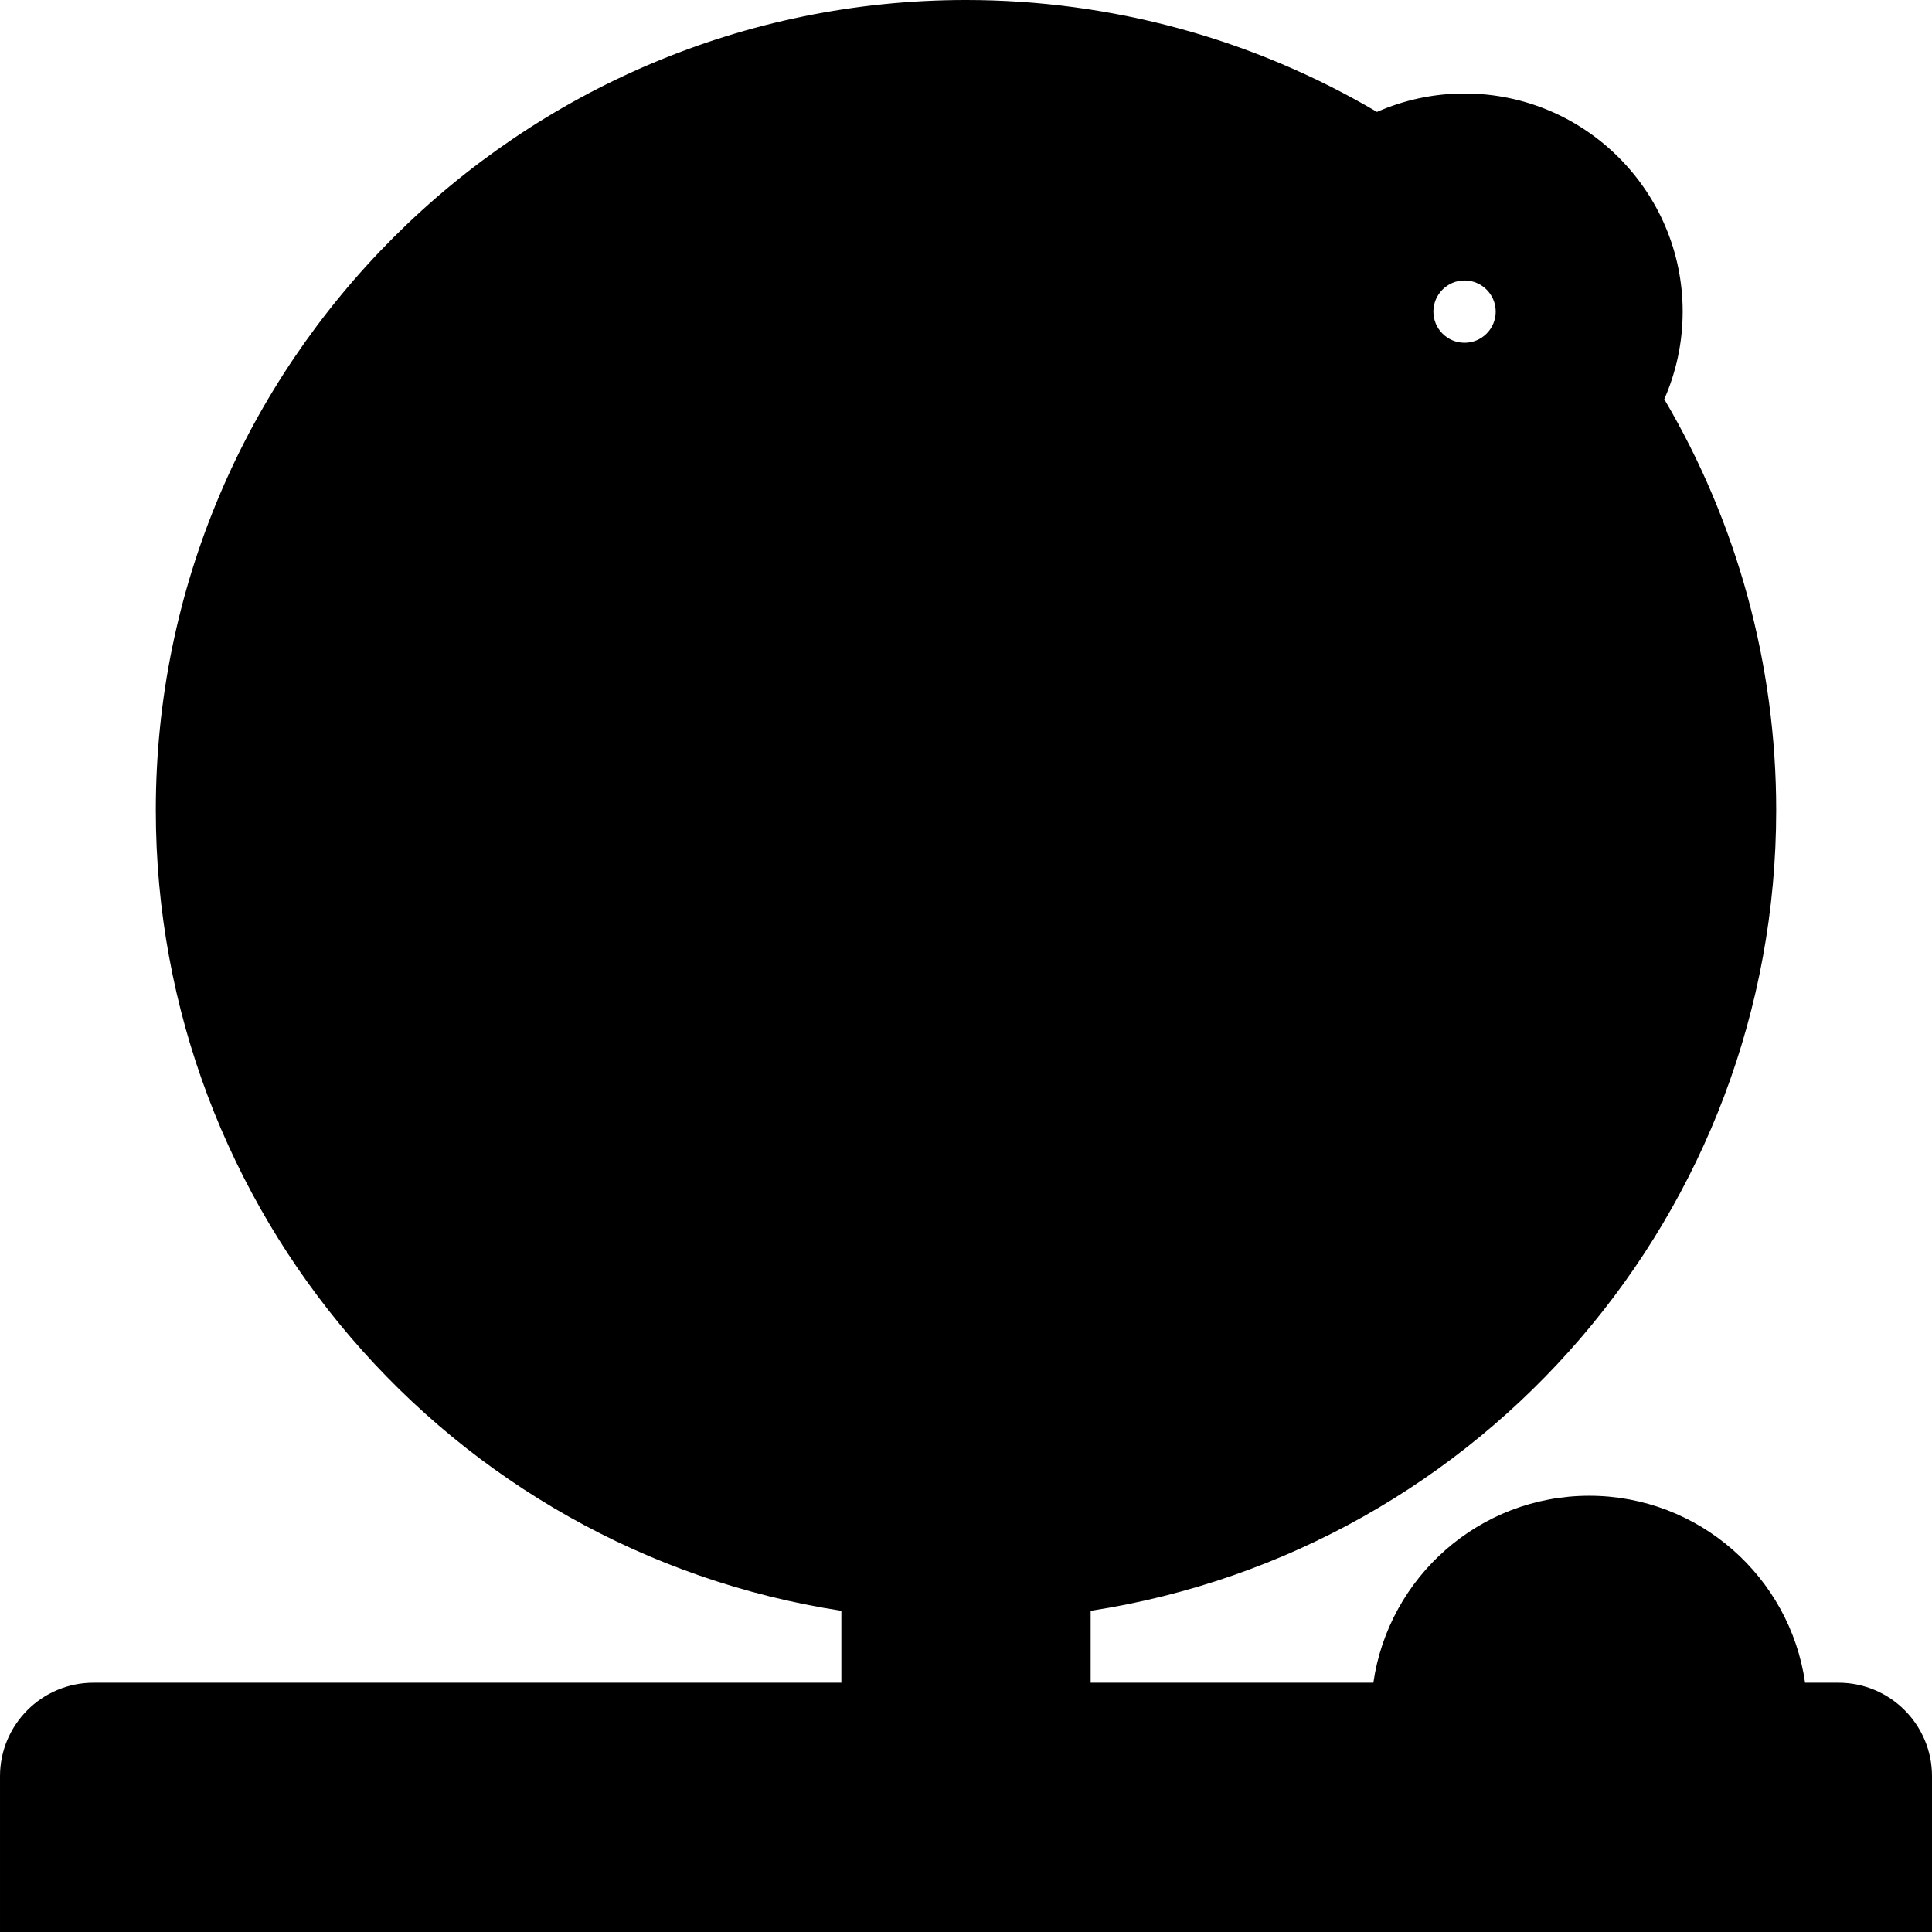
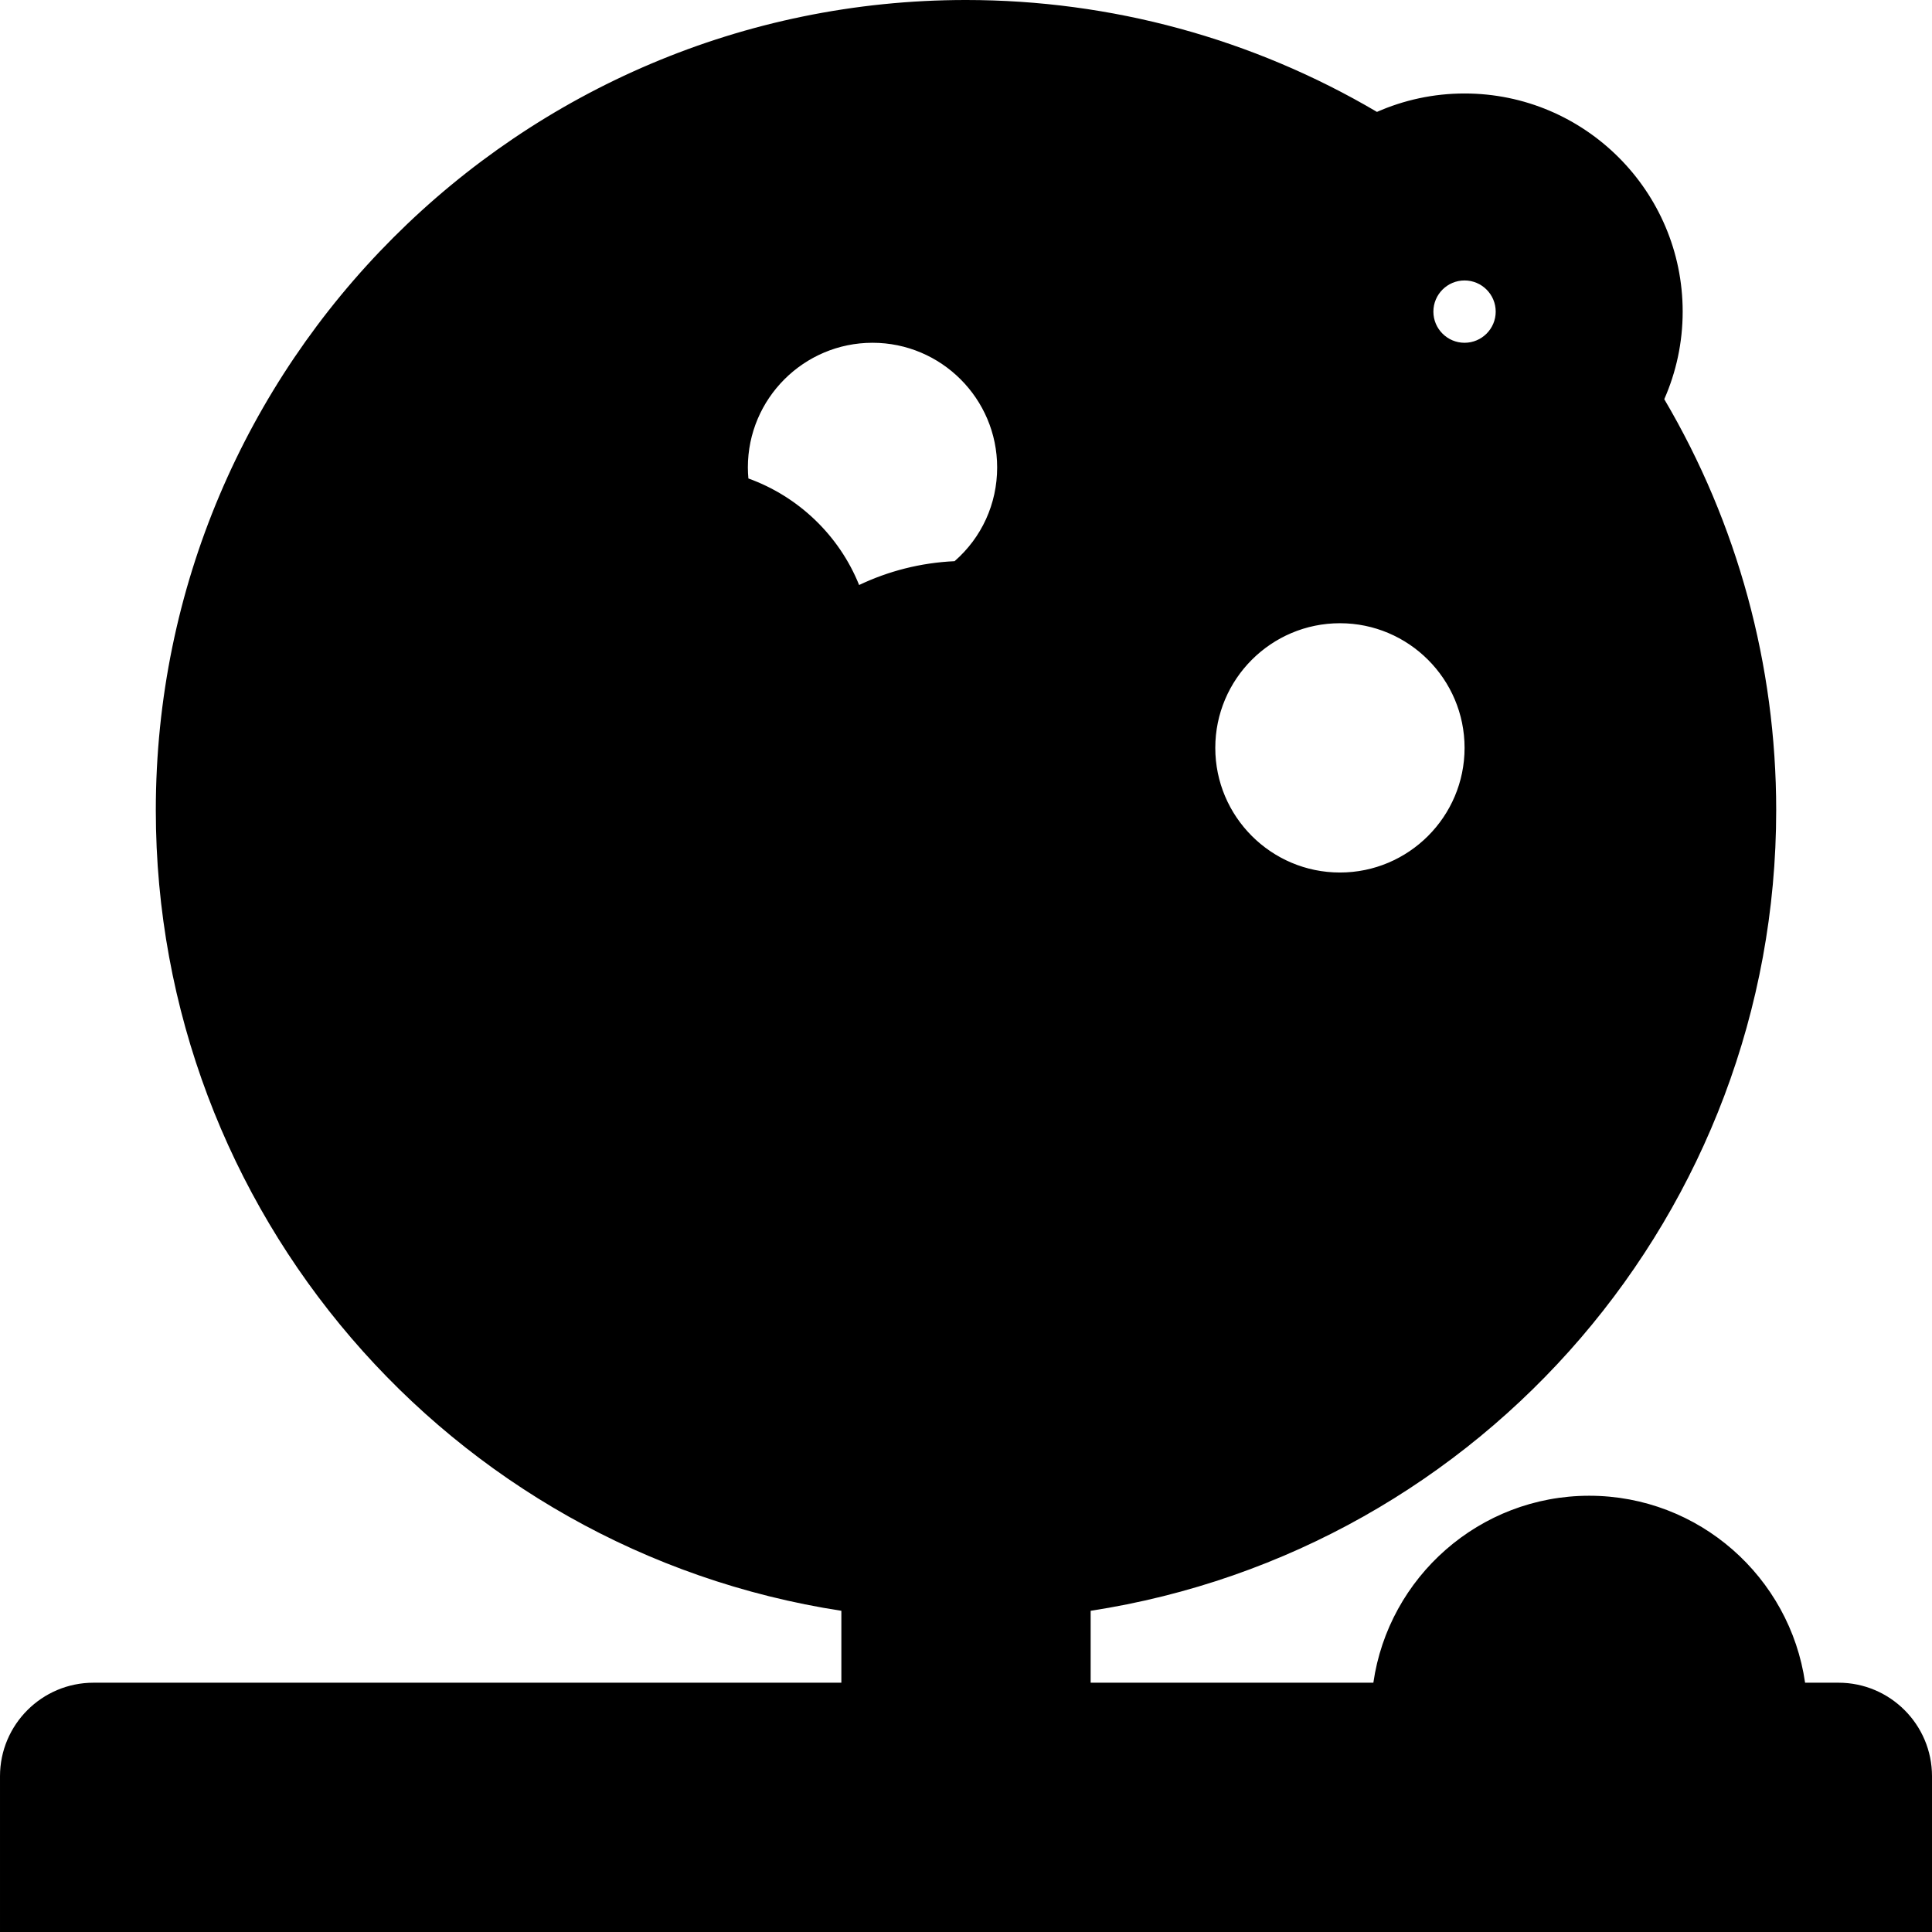
<svg xmlns="http://www.w3.org/2000/svg" id="Layer_30" enable-background="new 0 0 496 496" height="512" viewBox="0 0 496 496" width="512">
  <g>
    <g>
      <g>
        <path d="m448 208h-32c0-30.37-8.06-58.85-22.16-83.43 10.41-4.17 19.02-11.89 24.34-21.66 18.9 30.54 29.82 66.54 29.82 105.09z" fill="hsl(228, 100.0%, 72.0%)" />
      </g>
      <g>
        <path d="m366.79 326.79 22.63 22.63c-30.87 30.87-71.79 51.69-117.42 57.15v-32.27c36.79-5.26 69.73-22.44 94.79-47.51z" fill="hsl(228, 100.0%, 72.0%)" />
      </g>
      <g>
        <path d="m129.21 326.79-22.63 22.63c-36.19-36.19-58.58-86.19-58.58-141.42h32c0 46.39 18.8 88.39 49.21 118.79z" fill="hsl(228, 100.0%, 72.0%)" />
      </g>
      <g>
        <path d="m248 8v32c-46.39 0-88.39 18.8-118.79 49.21l-22.63-22.63c36.19-36.2 86.19-58.58 141.42-58.58z" fill="hsl(228, 100.0%, 72.0%)" />
      </g>
      <g>
        <path d="m353.08 37.81c-9.77 5.32-17.49 13.93-21.66 24.34-24.58-14.09-53.05-22.15-83.42-22.15v-32c38.55 0 74.54 10.92 105.08 29.81z" fill="hsl(226, 100.0%, 62.1%)" />
      </g>
      <g>
        <path d="m416 208h32c0 55.23-22.39 105.23-58.58 141.42l-22.63-22.63c30.41-30.4 49.21-72.4 49.21-118.79z" fill="hsl(226, 100.0%, 62.1%)" />
      </g>
      <g>
        <path d="m224 374.3v32.27c-45.63-5.46-86.55-26.28-117.42-57.15l22.63-22.63c25.06 25.07 58 42.25 94.79 47.51z" fill="hsl(226, 100.0%, 62.1%)" />
      </g>
      <g>
        <path d="m106.58 66.58 22.63 22.63c-30.41 30.4-49.21 72.4-49.21 118.79h-32c0-55.23 22.38-105.23 58.58-141.42z" fill="hsl(226, 100.0%, 62.1%)" />
      </g>
      <g>
        <path d="m296 248c0 9.32 3.19 17.9 8.53 24.7-18.52 3.49-32.53 19.76-32.53 39.3v-53.39c9.98-4.74 18.33-12.34 24-21.75z" fill="hsl(15, 93.2%, 59.5%)" />
      </g>
      <g>
        <path d="m393.84 124.57c14.1 24.58 22.16 53.06 22.16 83.43 0 46.39-18.8 88.39-49.21 118.79-25.06 25.07-58 42.25-94.79 47.51v-62.3c0 22.09 17.91 40 40 40s40-17.91 40-40c0-9.33-3.19-17.9-8.53-24.7 18.52-3.5 32.53-19.76 32.53-39.3 0-9.01-2.98-17.32-8-24 9.72-7.3 16-18.92 16-32 0-22.09-17.91-40-40-40-11.04 0-21.04 4.48-28.28 11.72l-.41-.41 39.99-39.99c6.27 3 13.28 4.68 20.69 4.68 6.31 0 12.33-1.22 17.85-3.43z" fill="hsl(15, 93.2%, 59.5%)" />
      </g>
      <g>
        <path d="m332.67 100.69-58.03 58.04c-7.92-4.29-17-6.73-26.64-6.73 9.72-7.3 16-18.91 16-32 0-22.09-17.91-40-40-40s-40 17.91-40 40c0 3.1.35 6.12 1.02 9.02-2.9-.67-5.92-1.02-9.02-1.02-22.09 0-40 17.91-40 40 0 3.72.51 7.31 1.46 10.73v.01c-14.9 5.81-25.46 20.3-25.46 37.26 0 22.09 17.91 40 40 40 1.14 0 2.27-.05 3.39-.15v.01c-2.18 4.93-3.39 10.4-3.39 16.14 0 22.09 17.91 40 40 40 13.09 0 24.7-6.28 32-16v78.3c-36.79-5.26-69.73-22.44-94.79-47.51-30.41-30.4-49.21-72.4-49.21-118.79s18.8-88.39 49.21-118.79c30.4-30.41 72.4-49.21 118.79-49.21 30.37 0 58.84 8.06 83.42 22.15-2.21 5.51-3.43 11.54-3.43 17.85 0 7.41 1.68 14.43 4.68 20.69z" fill="hsl(15, 93.2%, 59.5%)" />
      </g>
      <g>
-         <path d="m344 152c22.09 0 40 17.91 40 40 0 13.08-6.28 24.7-16 32-6.69 5.02-15 8-24 8-20.02 0-36.61-14.71-39.54-33.91-.3-1.98-.46-4.02-.46-6.09 0-11.04 4.48-21.04 11.72-28.28s17.24-11.72 28.28-11.72z" fill="hsl(190, 100.0%, 62.3%)" />
-       </g>
+         </g>
      <g>
        <path d="m343.47 287.3c-2.42.46-4.92.7-7.47.7-12.77 0-24.14-5.98-31.47-15.3-5.34-6.8-8.53-15.38-8.53-24.7v-11.14c5.08-8.43 8-18.31 8-28.86 0-3.3-.29-6.54-.84-9.68l1.3-.23c2.93 19.2 19.52 33.91 39.54 33.91 9 0 17.31-2.98 24-8 5.02 6.68 8 14.99 8 24 0 19.54-14.01 35.8-32.53 39.3z" fill="hsl(190, 100.0%, 62.3%)" />
      </g>
      <g>
        <path d="m343.47 287.3c5.34 6.8 8.53 15.37 8.53 24.7 0 22.09-17.91 40-40 40s-40-17.91-40-40c0-19.54 14.01-35.81 32.53-39.3 7.33 9.32 18.7 15.3 31.47 15.3 2.55 0 5.05-.24 7.47-.7z" fill="hsl(190, 100.0%, 62.3%)" />
      </g>
      <g>
-         <path d="m192.16 212.31c1.56 20.49 14.15 37.9 31.84 46.3v37.39c-7.3 9.72-18.91 16-32 16-22.09 0-40-17.91-40-40 0-5.74 1.21-11.21 3.39-16.14v-.01c20.5-1.71 36.61-18.9 36.61-39.85 0-1.23-.06-2.45-.17-3.66z" fill="hsl(190, 100.0%, 62.3%)" />
+         <path d="m192.16 212.31c1.56 20.49 14.15 37.9 31.84 46.3v37.39c-7.3 9.72-18.91 16-32 16-22.09 0-40-17.91-40-40 0-5.74 1.21-11.21 3.39-16.14v-.01c20.5-1.71 36.61-18.9 36.61-39.85 0-1.23-.06-2.45-.17-3.66" fill="hsl(190, 100.0%, 62.3%)" />
      </g>
      <g>
        <path d="m191.83 212.34c.11 1.21.17 2.43.17 3.66 0 20.95-16.11 38.14-36.61 39.85-1.12.1-2.25.15-3.39.15-22.09 0-40-17.91-40-40 0-16.96 10.56-31.45 25.46-37.26v-.01c4.51-1.76 9.41-2.73 14.54-2.73 20.86 0 37.99 15.97 39.83 36.34z" fill="hsl(190, 100.0%, 62.3%)" />
      </g>
      <g>
        <path d="m185.02 129.02c15.94 3.68 28.24 16.88 30.58 33.3-14.28 10.14-23.6 26.82-23.6 45.68 0 1.45.06 2.89.16 4.31l-.33.03c-1.84-20.37-18.97-36.34-39.83-36.34-5.13 0-10.03.97-14.54 2.73-.95-3.42-1.46-7.01-1.46-10.73 0-22.09 17.91-40 40-40 3.1 0 6.12.35 9.02 1.02z" fill="hsl(190, 100.0%, 62.3%)" />
      </g>
      <g>
-         <path d="m264 120c0 13.09-6.28 24.7-16 32-12.07 0-23.25 3.82-32.4 10.32-2.34-16.42-14.64-29.62-30.58-33.3-.67-2.9-1.02-5.92-1.02-9.02 0-22.09 17.91-40 40-40s40 17.91 40 40z" fill="hsl(190, 100.0%, 62.3%)" />
-       </g>
+         </g>
      <g>
        <path d="m456 440h-96c0-26.51 21.49-48 48-48s48 21.49 48 48z" fill="hsl(39, 15.8%, 71.8%)" />
      </g>
      <g>
        <path d="m488 456v32h-480v-32c0-8.84 7.16-16 16-16h200v-33.43-32.27-78.3-37.39c7.28 3.46 15.41 5.39 24 5.39s16.72-1.93 24-5.39v53.39 62.3 32.27 33.43h88 96 16c8.84 0 16 7.16 16 16z" fill="hsl(35, 11.4%, 54.6%)" />
      </g>
      <g>
        <path d="m303.16 198.32c.55 3.14.84 6.38.84 9.68 0 10.55-2.92 20.43-8 28.86-5.67 9.41-14.02 17.01-24 21.75-7.28 3.46-15.41 5.39-24 5.39s-16.72-1.93-24-5.39c-17.69-8.4-30.28-25.81-31.84-46.3-.1-1.42-.16-2.86-.16-4.31 0-18.86 9.32-35.54 23.6-45.68 9.15-6.5 20.33-10.32 32.4-10.32 9.64 0 18.72 2.44 26.64 6.73l-29.96 29.96c-6.24 6.23-6.24 16.39 0 22.63 3.02 3.02 7.04 4.68 11.31 4.68s8.29-1.66 11.32-4.69l29.96-29.95c2.82 5.21 4.84 10.92 5.89 16.96z" fill="hsl(37, 13.6%, 61.2%)" />
      </g>
      <g>
        <path d="m355.3 123.32-39.99 39.99-18.04 18.05-29.96 29.95c-3.03 3.03-7.05 4.69-11.32 4.69s-8.29-1.66-11.31-4.68c-6.24-6.24-6.24-16.4 0-22.63l29.96-29.96 58.03-58.04c4.73 9.89 12.74 17.9 22.63 22.63z" fill="hsl(39, 15.8%, 71.8%)" />
      </g>
      <g>
        <path d="m393.84 124.57c-5.52 2.21-11.54 3.43-17.85 3.43-7.41 0-14.42-1.68-20.69-4.68-9.89-4.73-17.9-12.74-22.63-22.63-3-6.26-4.68-13.28-4.68-20.69 0-6.31 1.22-12.34 3.43-17.85 4.17-10.41 11.89-19.02 21.66-24.34 6.81-3.71 14.62-5.81 22.91-5.81 26.51 0 48 21.49 48 48 0 8.3-2.1 16.11-5.81 22.91-5.32 9.77-13.93 17.49-24.34 21.66zm-1.85-44.57c0-8.84-7.16-16-16-16-8.83 0-16 7.16-16 16s7.17 16 16 16c8.84 0 16-7.16 16-16z" fill="hsl(35, 11.4%, 54.6%)" />
      </g>
    </g>
    <g>
      <path d="m375.991 104c13.233 0 24-10.767 24-24s-10.767-24-24-24-24 10.767-24 24 10.767 24 24 24zm0-32c4.411 0 8 3.589 8 8s-3.589 8-8 8-8-3.589-8-8 3.589-8 8-8z" />
      <path d="m472 432h-8.581c-3.895-27.102-27.257-48-55.419-48s-51.525 20.898-55.419 48h-72.581v-18.461c100.827-15.547 176-102.67 176-205.539 0-37.237-9.926-73.619-28.736-105.517 3.031-6.887 4.727-14.488 4.727-22.483 0-30.879-25.121-56-56-56-7.996 0-15.599 1.696-22.487 4.729-31.894-18.806-68.272-28.729-105.504-28.729-114.691 0-208 93.309-208 208 0 102.869 75.173 189.992 176 205.539v18.461h-192c-13.233 0-24 10.767-24 24v40h496v-40c0-13.233-10.767-24-24-24zm-64-32c19.317 0 35.479 13.765 39.195 32h-78.39c3.716-18.235 19.878-32 39.195-32zm-192-35.212c-73.59-14.976-128-80.793-128-156.788 0-88.225 71.775-160 160-160 25.736 0 51.095 6.216 73.763 18.001-1.156 4.476-1.772 9.167-1.772 13.999 0 6.594 1.154 12.921 3.256 18.8l-50.267 50.268c-2.813-1.19-5.711-2.172-8.666-2.949 4.978-7.651 7.686-16.644 7.686-26.119 0-26.468-21.532-48-48-48s-48 21.532-48 48c-26.467 0-48 21.532-48 48 0 2.087.143 4.164.41 6.221-14.558 8.253-24.41 23.882-24.41 41.779 0 24.011 17.721 43.959 40.771 47.455-.503 2.8-.771 5.651-.771 8.545 0 26.468 21.532 48 48 48 8.614 0 16.829-2.238 24-6.384zm-109.315-26.788c-29.889-32.527-48.586-75.294-50.511-122h16.008c1.804 39.739 17.005 77.747 43.264 107.785.848.971 1.707 1.93 2.575 2.88zm133.315-305.81c-42.506 1.911-81.135 18.965-110.604 45.891l-11.315-11.315c32.382-29.812 75.004-48.654 121.919-50.587zm-121.919 57.206c-26.926 29.469-43.98 68.098-45.891 110.604h-16.01c1.933-46.915 20.775-89.536 50.587-121.919zm271.912 44.831c11.789 22.67 18.007 48.032 18.007 73.773 0 44.726-18.849 85.926-49.359 115.315.88-3.631 1.359-7.417 1.359-11.315 0-7.095-1.52-13.924-4.434-20.185 16.739-7.505 28.434-24.314 28.434-43.815 0-7.979-1.929-15.654-5.618-22.554 8.419-8.651 13.618-20.45 13.618-33.446 0-25.835-20.518-46.957-46.113-47.952l11.304-11.304c5.88 2.102 12.207 3.256 18.8 3.256 4.833 0 9.525-.616 14.002-1.773zm33.825 81.773h16.008c-1.925 46.707-20.622 89.473-50.511 122l-11.335-11.335c.868-.95 1.727-1.91 2.575-2.88 26.258-30.038 41.459-68.046 43.263-107.785zm-79.818 8c-17.645 0-32-14.355-32-32s14.355-32 32-32 32 14.355 32 32-14.355 32-32 32zm0 16c7.627 0 14.84-1.797 21.25-4.976 1.801 4.048 2.75 8.435 2.75 12.976 0 17.645-14.355 32-32 32s-32-14.355-32-32v-9.06c2.353-4.242 4.229-8.779 5.576-13.538 8.729 8.994 20.931 14.598 34.424 14.598zm-8 56c1.215 0 2.416-.061 3.608-.15 2.869 4.876 4.392 10.376 4.392 16.15 0 17.645-14.355 32-32 32s-32-14.355-32-32c0-13.904 8.951-26.048 21.814-30.348 8.712 8.849 20.817 14.348 34.186 14.348zm-34.549 62.818c-6.935 2.472-14.097 4.474-21.451 5.971v-17.049c5.991 5.369 13.335 9.25 21.451 11.078zm-39.801-153.162c-1.534 1.533-3.491 2.344-5.659 2.344-2.137 0-4.146-.832-5.654-2.341-3.12-3.12-3.121-8.197-.004-11.315l80.825-80.825c3.214 4.288 7.027 8.101 11.315 11.315zm-73.26-20.905c-8.81-10.244-21.85-16.751-36.39-16.751-2.719 0-5.381.239-7.977.675-.005-.225-.023-.449-.023-.675 0-17.645 14.355-32 32-32 14.34 0 26.861 9.675 30.75 23.12-8.079 6.83-14.442 15.62-18.36 25.631zm-36.39 63.249c-17.645 0-32-14.355-32-32s14.355-32 32-32 32 14.355 32 32-14.355 32-32 32zm68.563-97.809c-5.132-12.756-15.595-22.727-28.427-27.357-.082-.941-.136-1.886-.136-2.834 0-17.645 14.355-32 32-32s32 14.355 32 32c0 9.349-3.96 17.991-10.931 24.074-8.735.396-17.018 2.549-24.506 6.117zm-4.563 142.962c-6.08 6.919-14.688 10.847-24 10.847-17.645 0-32-14.355-32-32 0-3.052.43-6.032 1.263-8.905 13.463-2.643 24.927-10.926 31.813-22.284 5.596 9.332 13.504 17.117 22.924 22.58zm-16-85.153c0-26.468 21.532-48 48-48 4.2 0 8.374.568 12.406 1.643l-21.388 21.388c-9.353 9.357-9.352 24.583.005 33.942 4.533 4.531 10.56 7.026 16.969 7.026 6.408 0 12.436-2.495 16.972-7.028l21.39-21.39c1.076 4.037 1.646 8.215 1.646 12.419 0 26.468-21.532 48-48 48s-48-21.532-48-48zm88.892 49.189c.747 3.837 1.954 7.51 3.559 10.963-4.594 2.047-8.781 4.787-12.451 8.076v-12.838c3.14-1.821 6.118-3.891 8.892-6.201zm-8.892 123.899c32.358-5.955 62.387-20.941 86.664-43.109l11.343 11.343c-26.638 24.551-60.326 41.722-98.006 48.027v-16.261zm159.828-181.088h-16.032c-1.141-25.111-7.639-49.704-19.015-71.989 4.707-2.833 8.968-6.333 12.644-10.377 13.549 25.365 21.207 53.49 22.403 82.366zm-23.837-120c0 22.056-17.944 40-40 40s-40-17.944-40-40 17.944-40 40-40 40 17.944 40 40zm-88.013-28.787c-22.282-11.372-46.872-17.868-71.978-19.009v-16.032c28.872 1.196 56.993 8.851 82.354 22.396-4.043 3.676-7.543 7.938-10.376 12.645zm-209.984 298.107 11.342-11.342c24.277 22.168 54.306 37.155 86.664 43.109v16.26c-37.68-6.305-71.368-23.476-98.006-48.027zm362.006 130.68h-464v-24c0-4.411 3.589-8 8-8h208v-178.025c5.116 1.321 10.477 2.025 16 2.025s10.884-.704 16-2.025v178.025h208c4.411 0 8 3.589 8 8z" />
    </g>
  </g>
</svg>